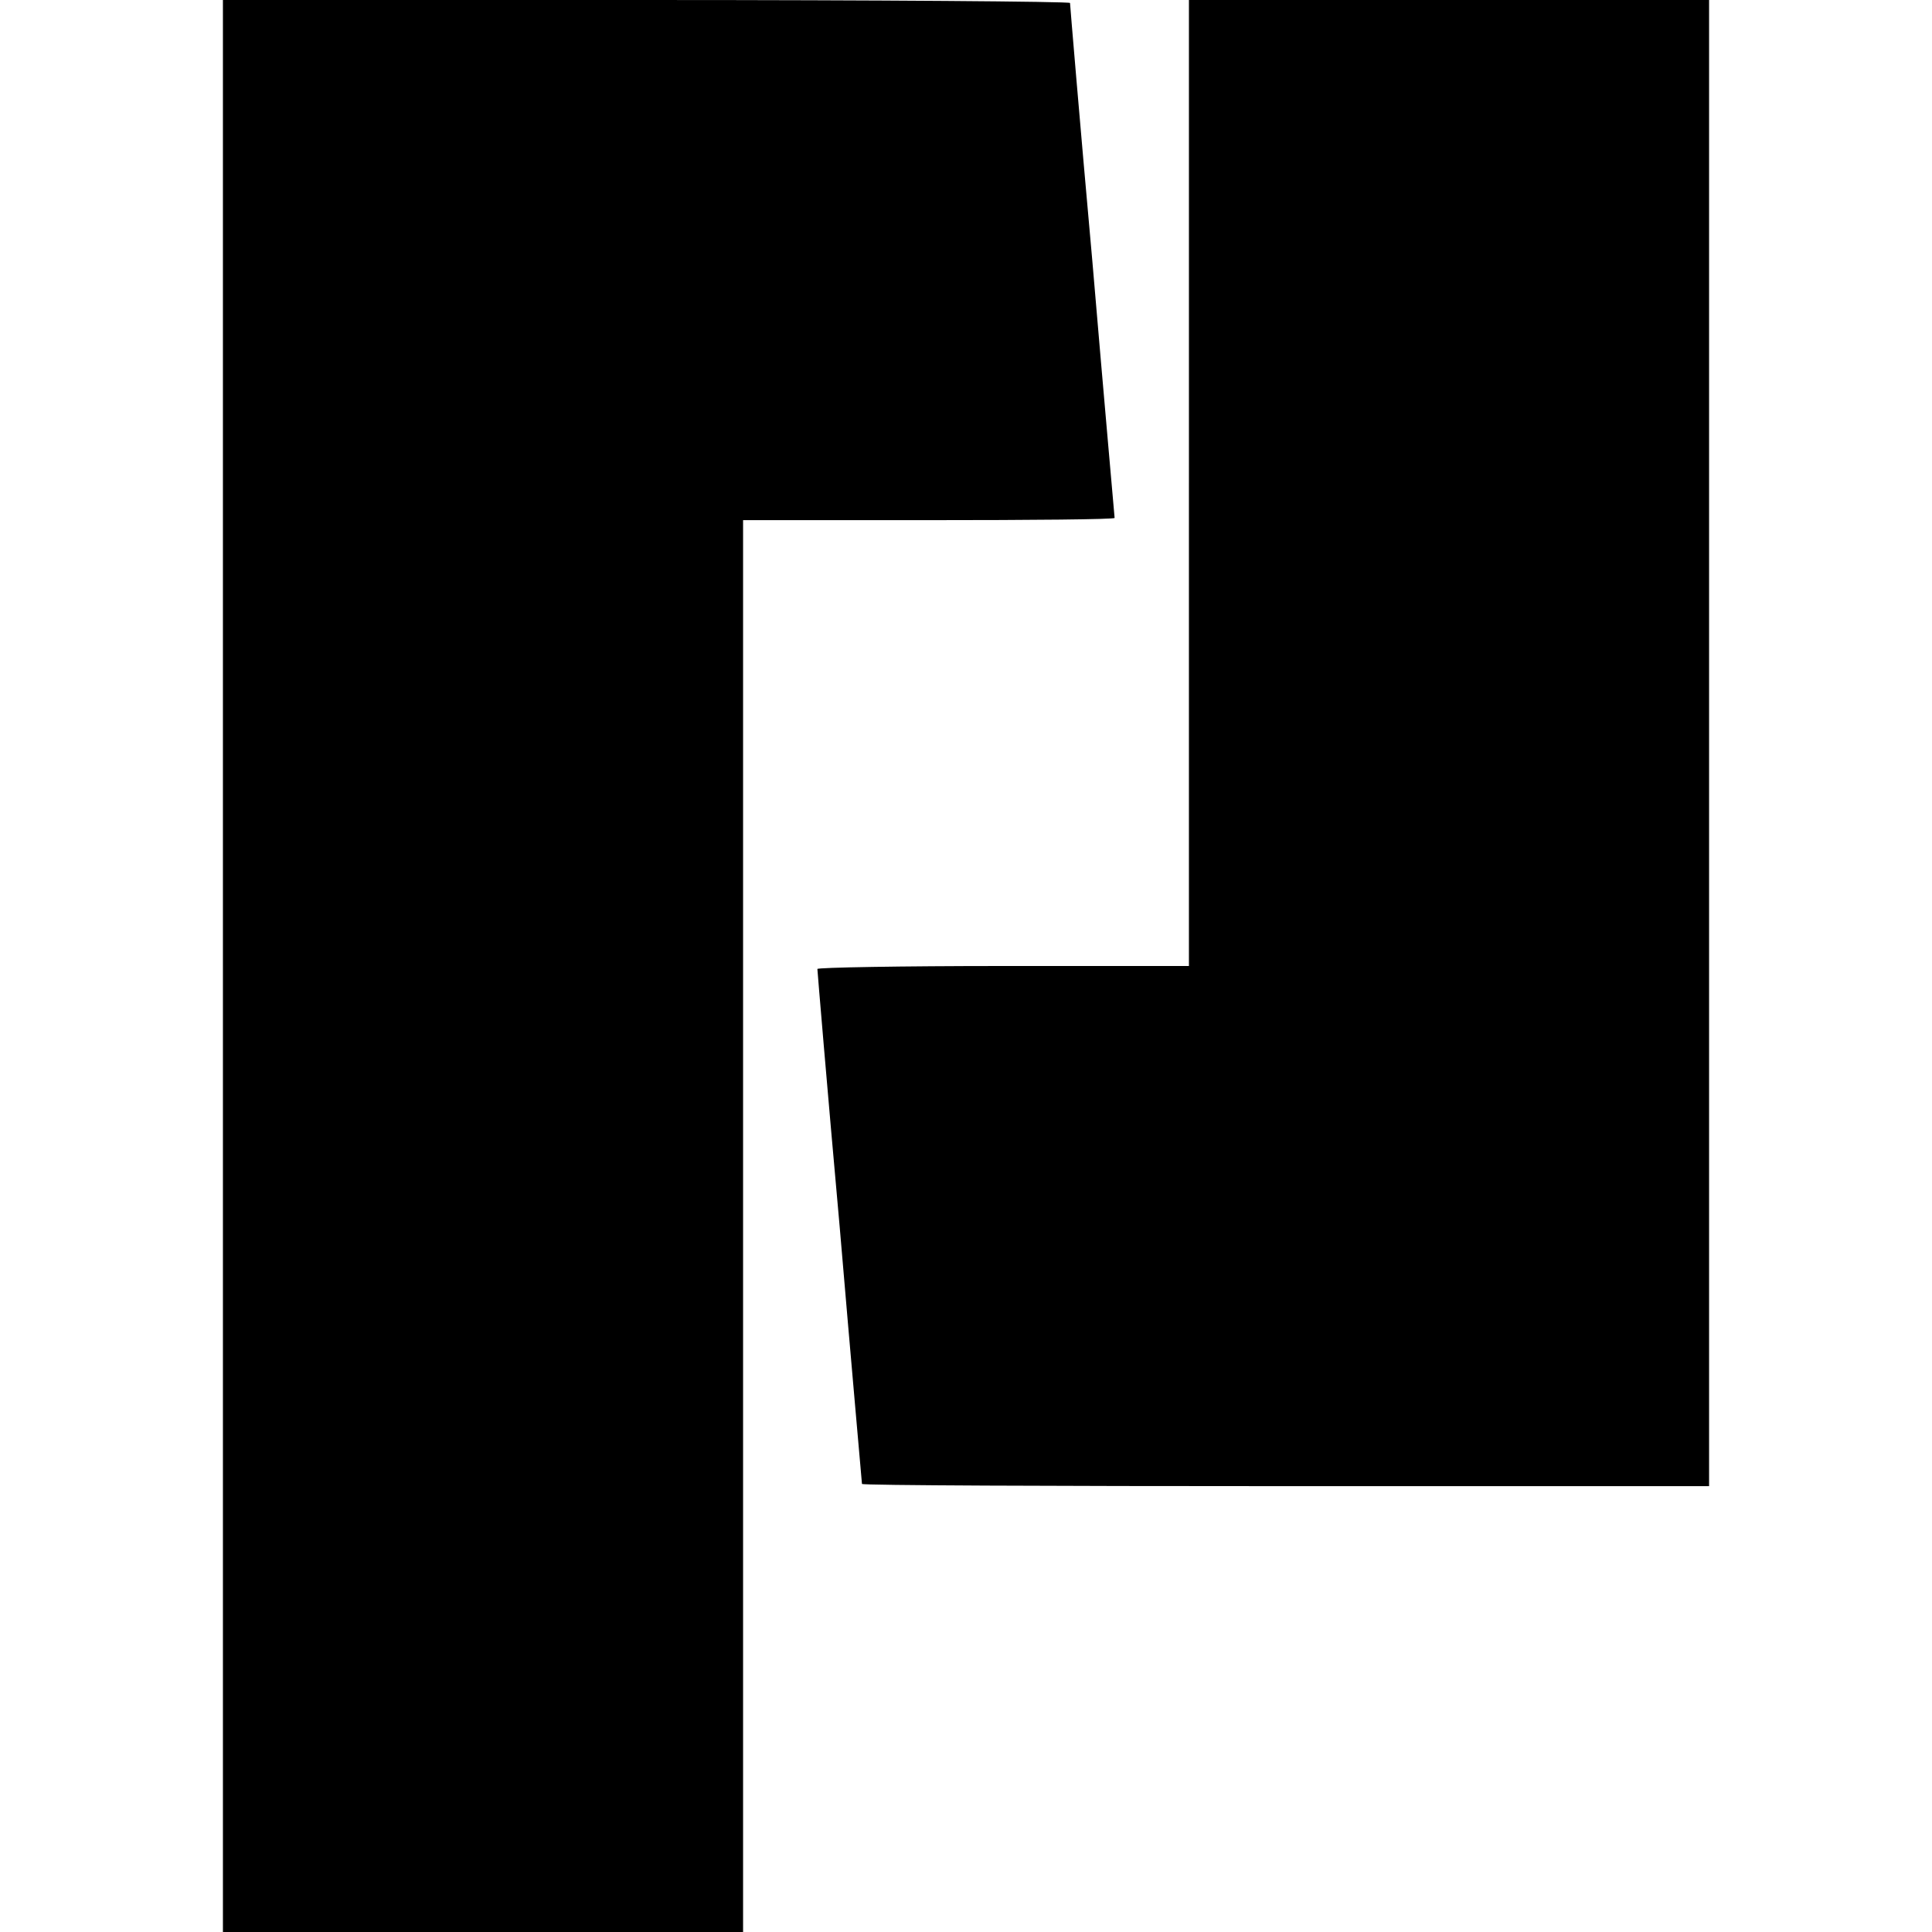
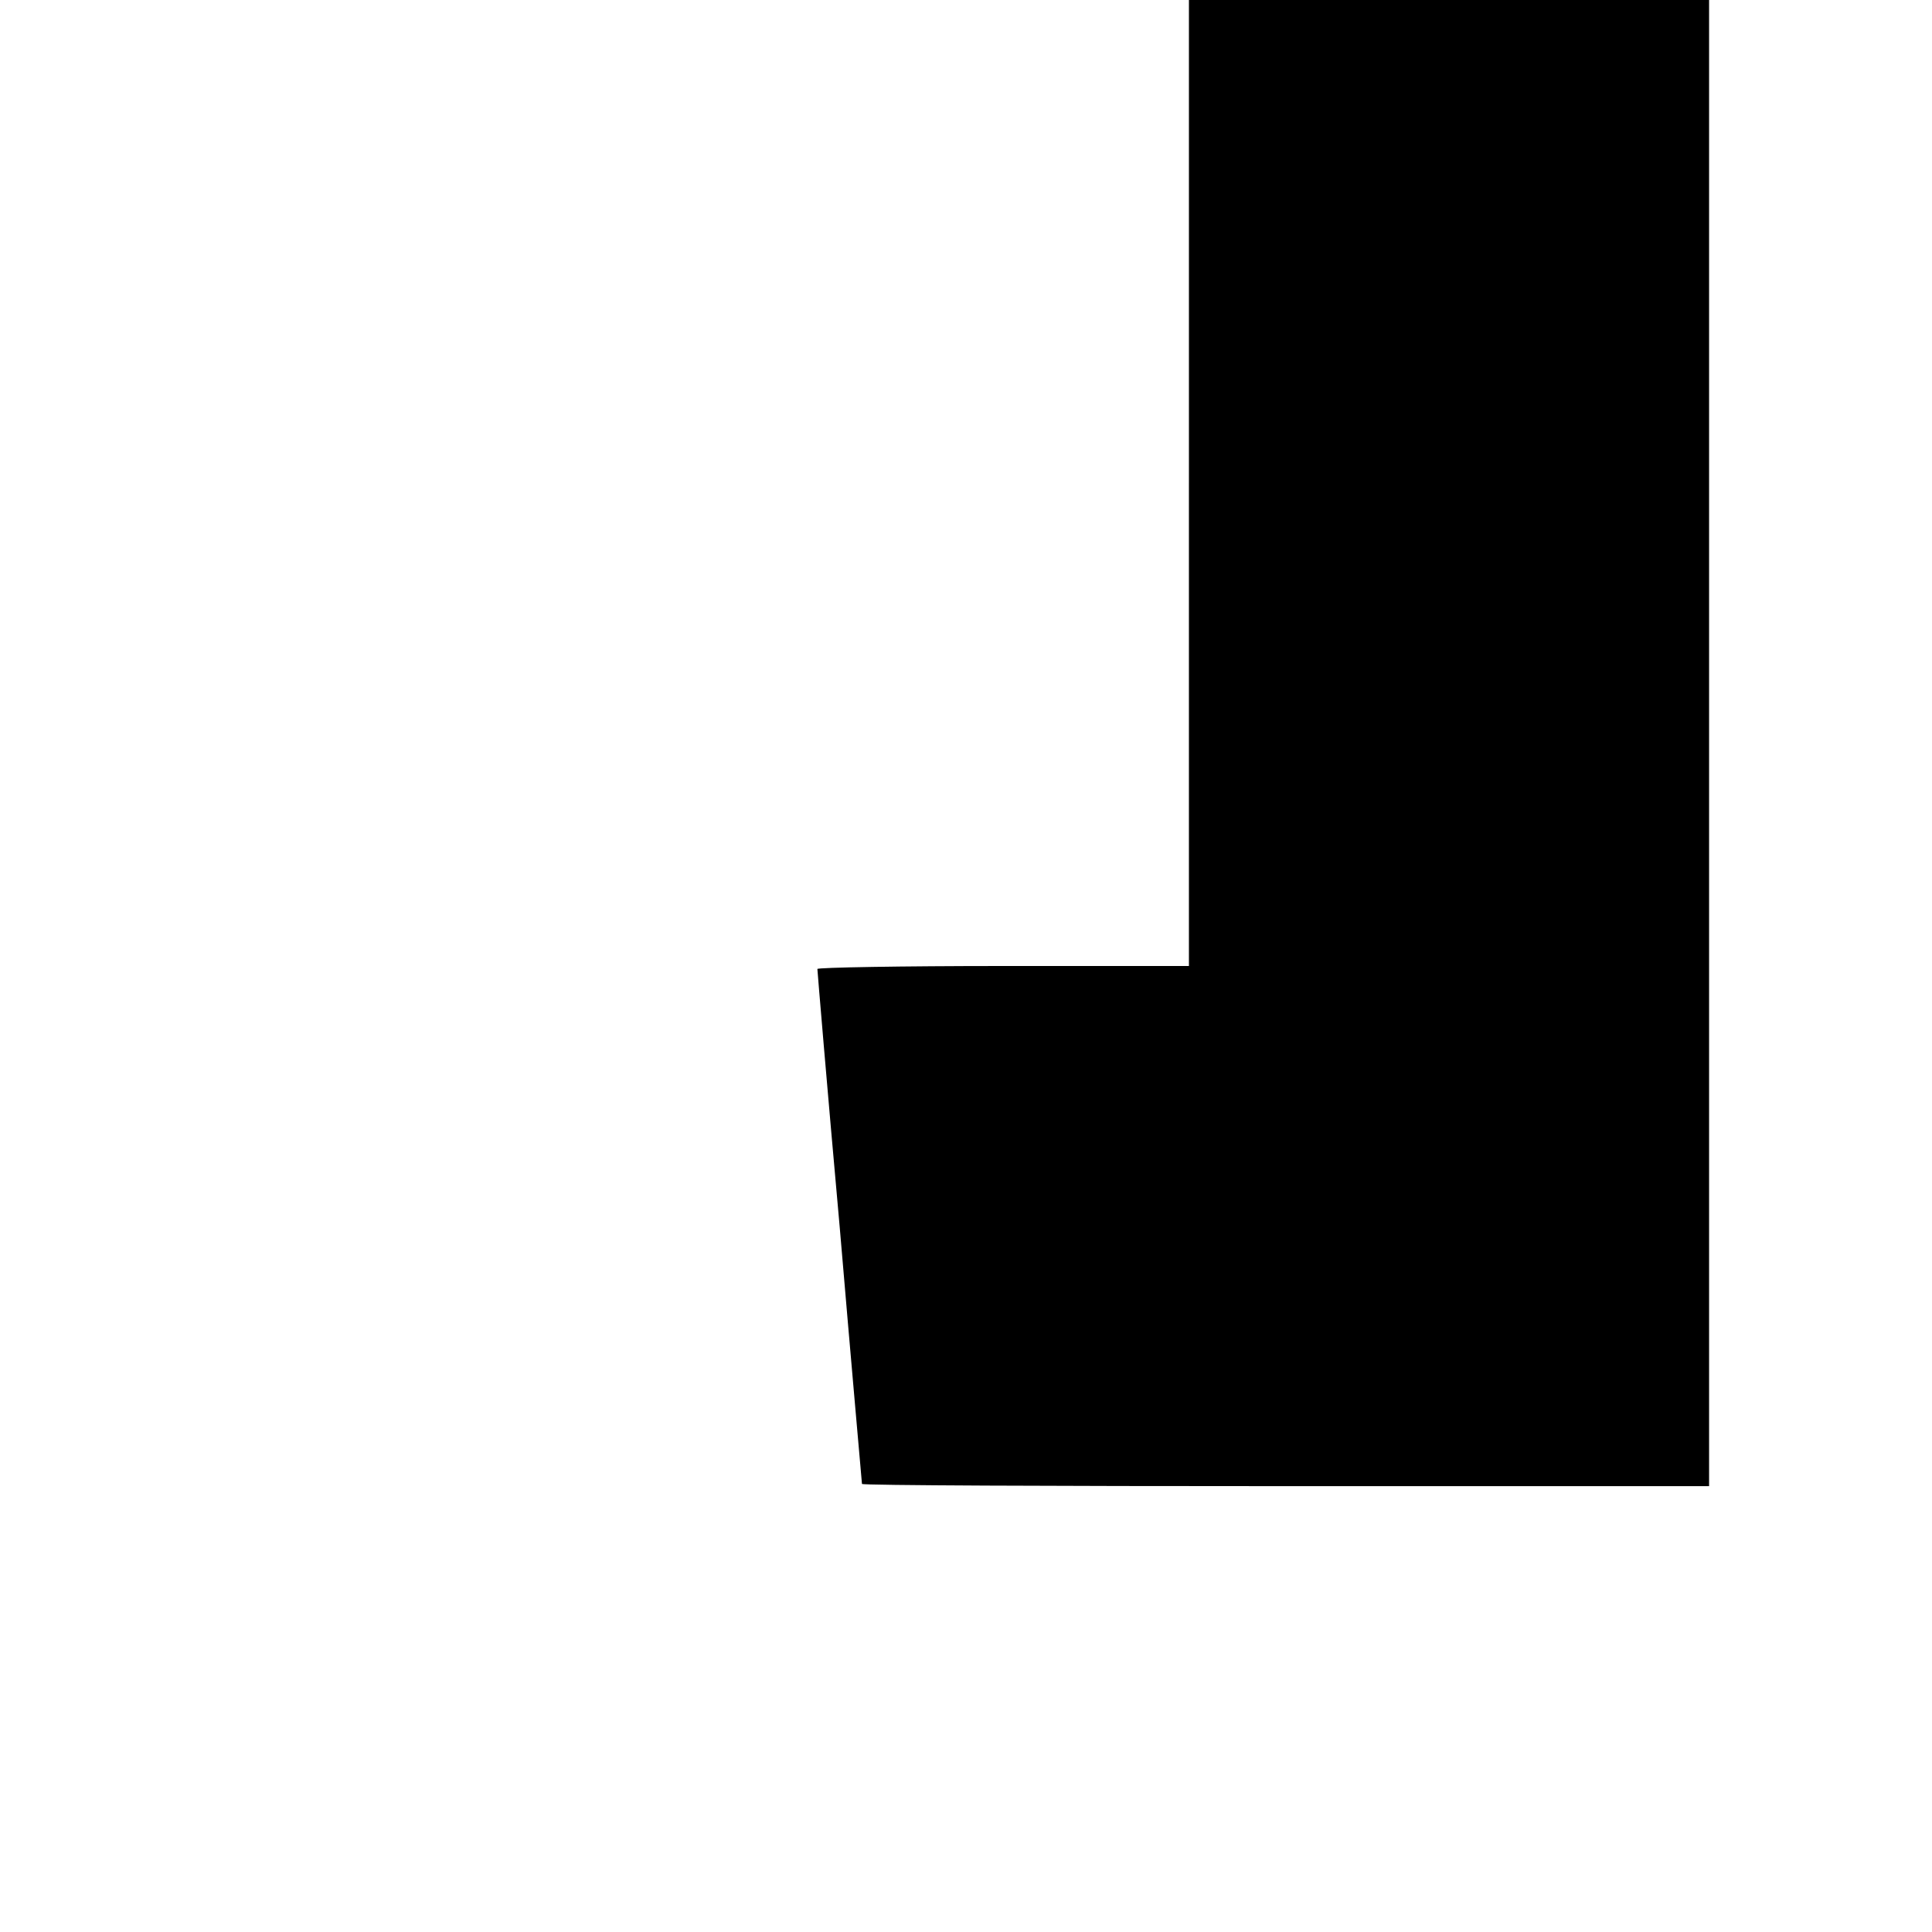
<svg xmlns="http://www.w3.org/2000/svg" version="1.0" width="260pt" height="260pt" viewBox="0 0 260 260" preserveAspectRatio="xMidYMid meet">
  <g transform="translate(0,260) scale(0.1,-0.1)" fill="#000000" stroke="none">
-     <path d="M300 1300 l0 -1300 350 0 350 0 0 950 0 950 250 0 c138 0 250 1 250 3 0 1 -14 157 -30 346 -17 189 -30 345 -30 347 0 2 -256 4 -570 4 l-570 0 0 -1300z" />
    <path d="M1600 1950 l0 -650 -250 0 c-137 0 -250 -2 -250 -4 0 -2 13 -158 30 -347 16 -189 30 -345 30 -346 0 -2 256 -3 570 -3 l570 0 0 1000 0 1000 -350 0 -350 0 0 -650z" />
  </g>
</svg>